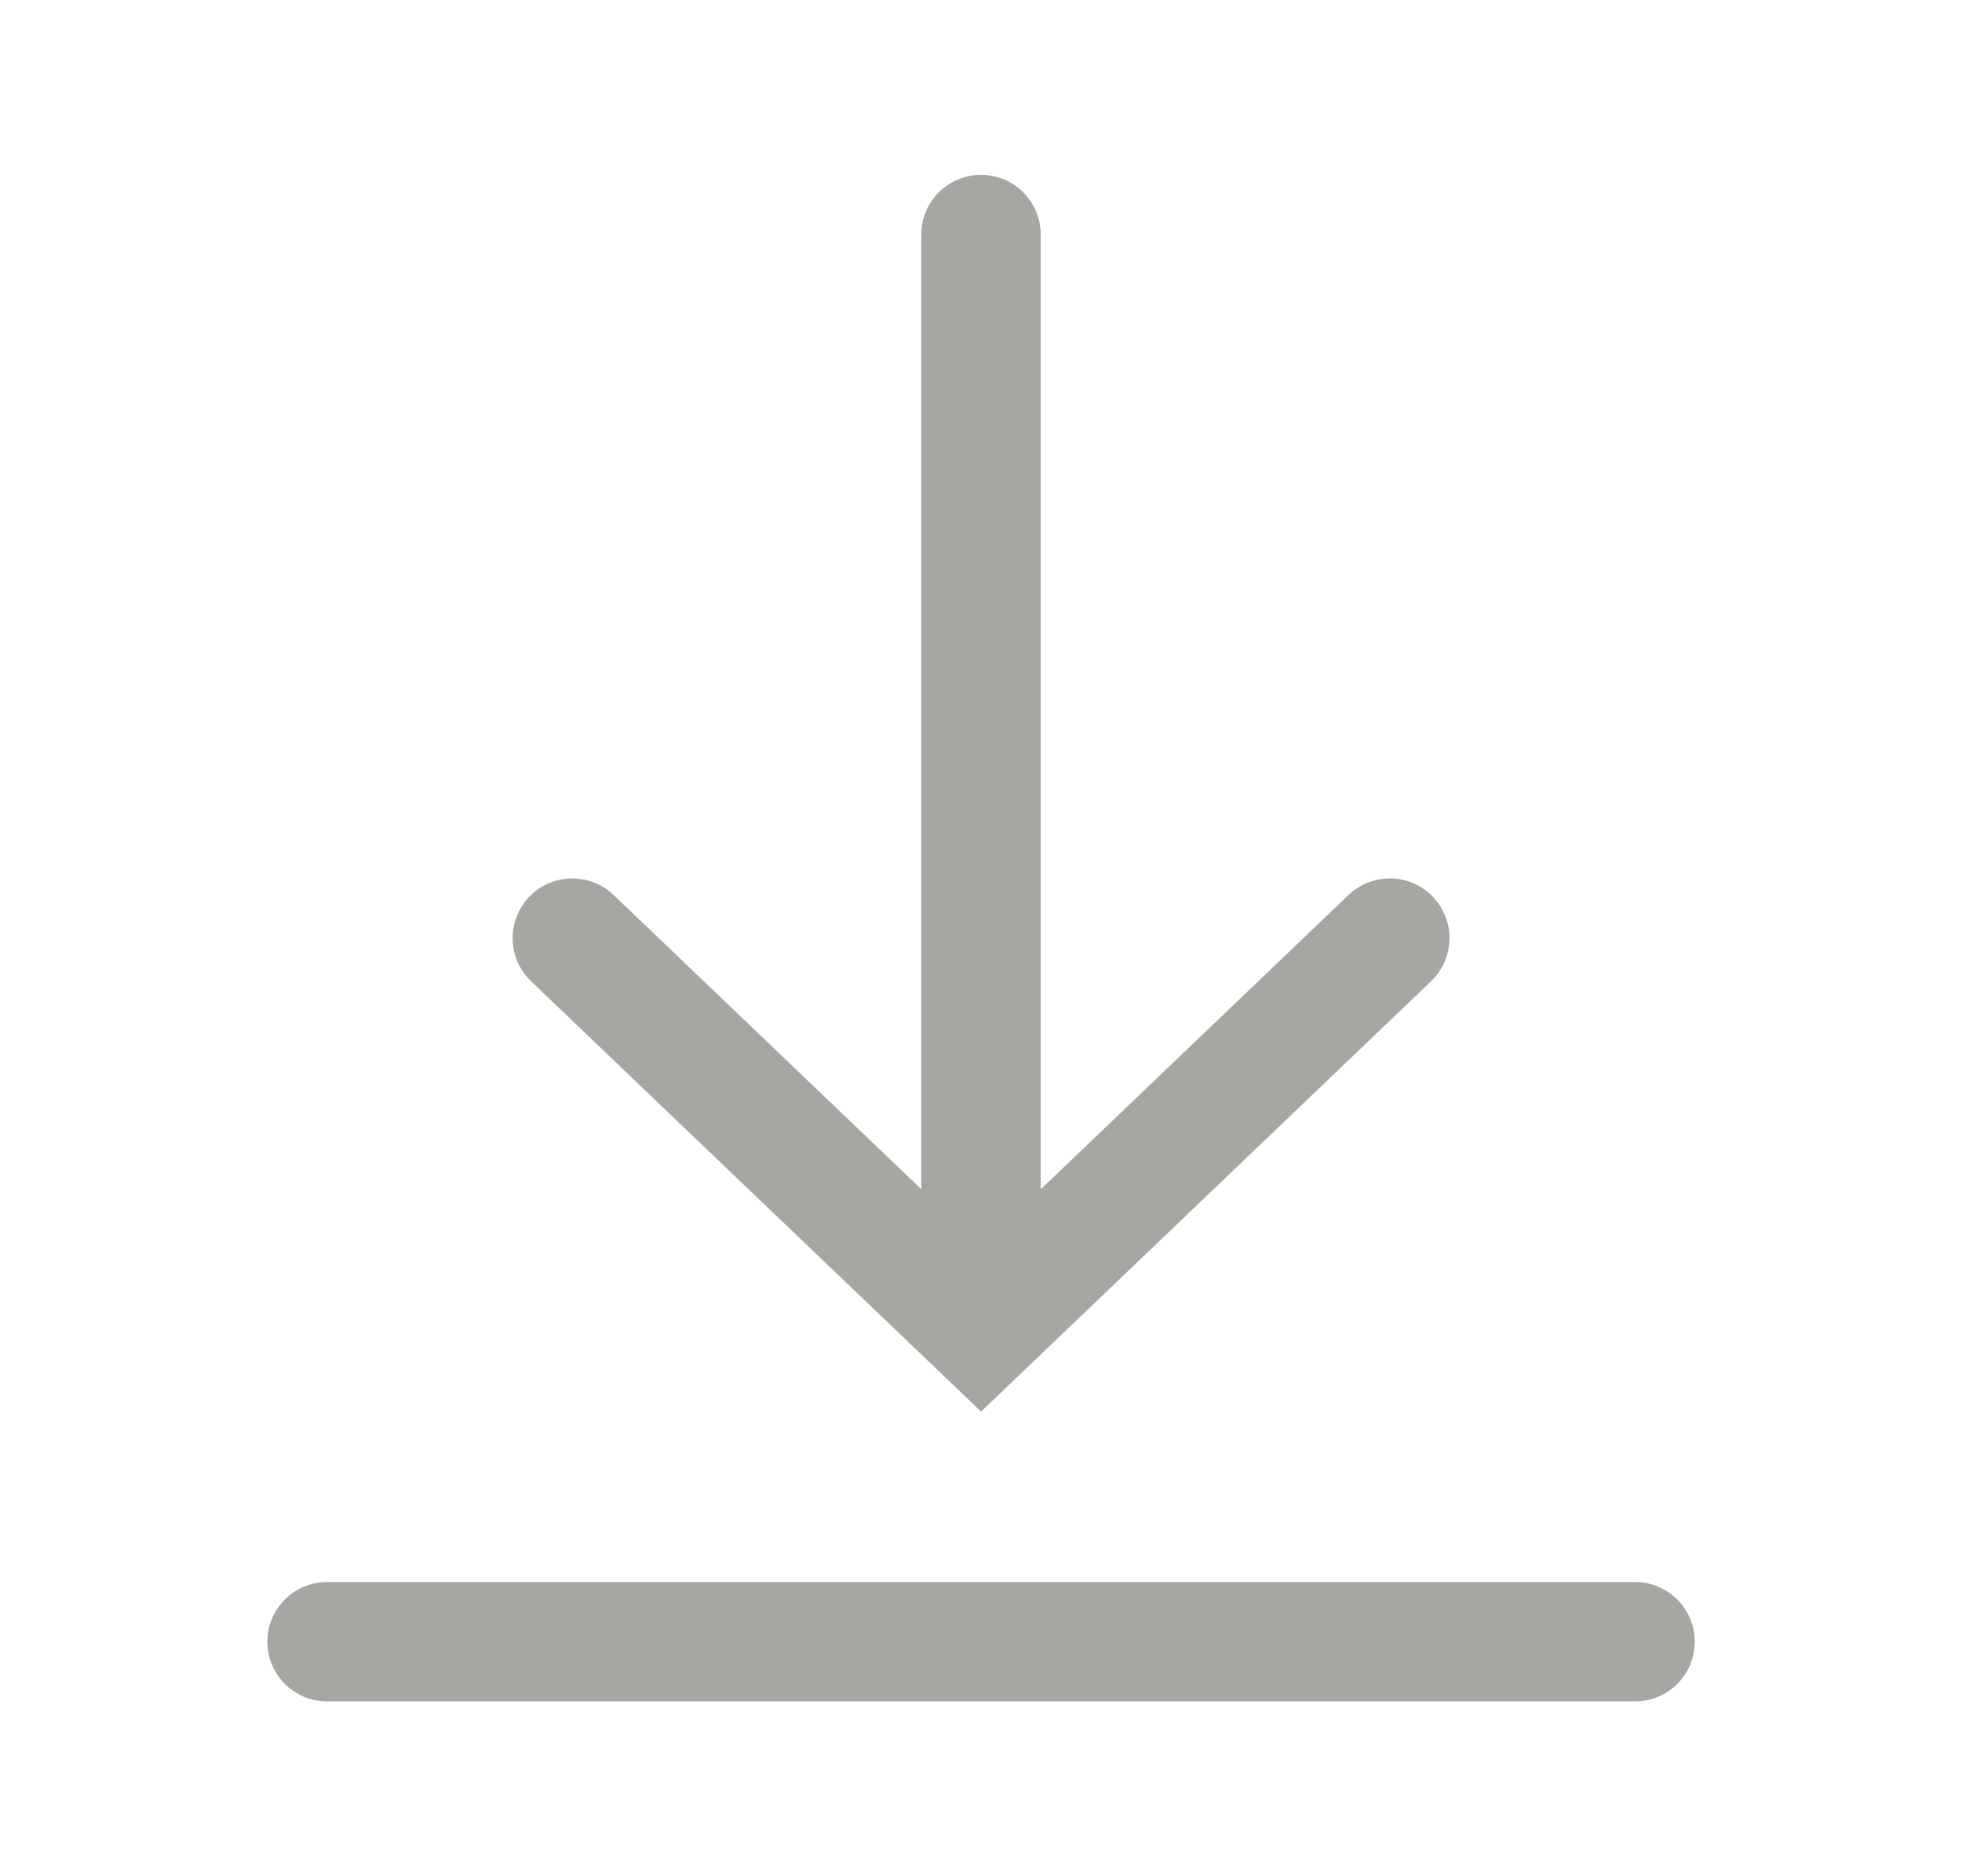
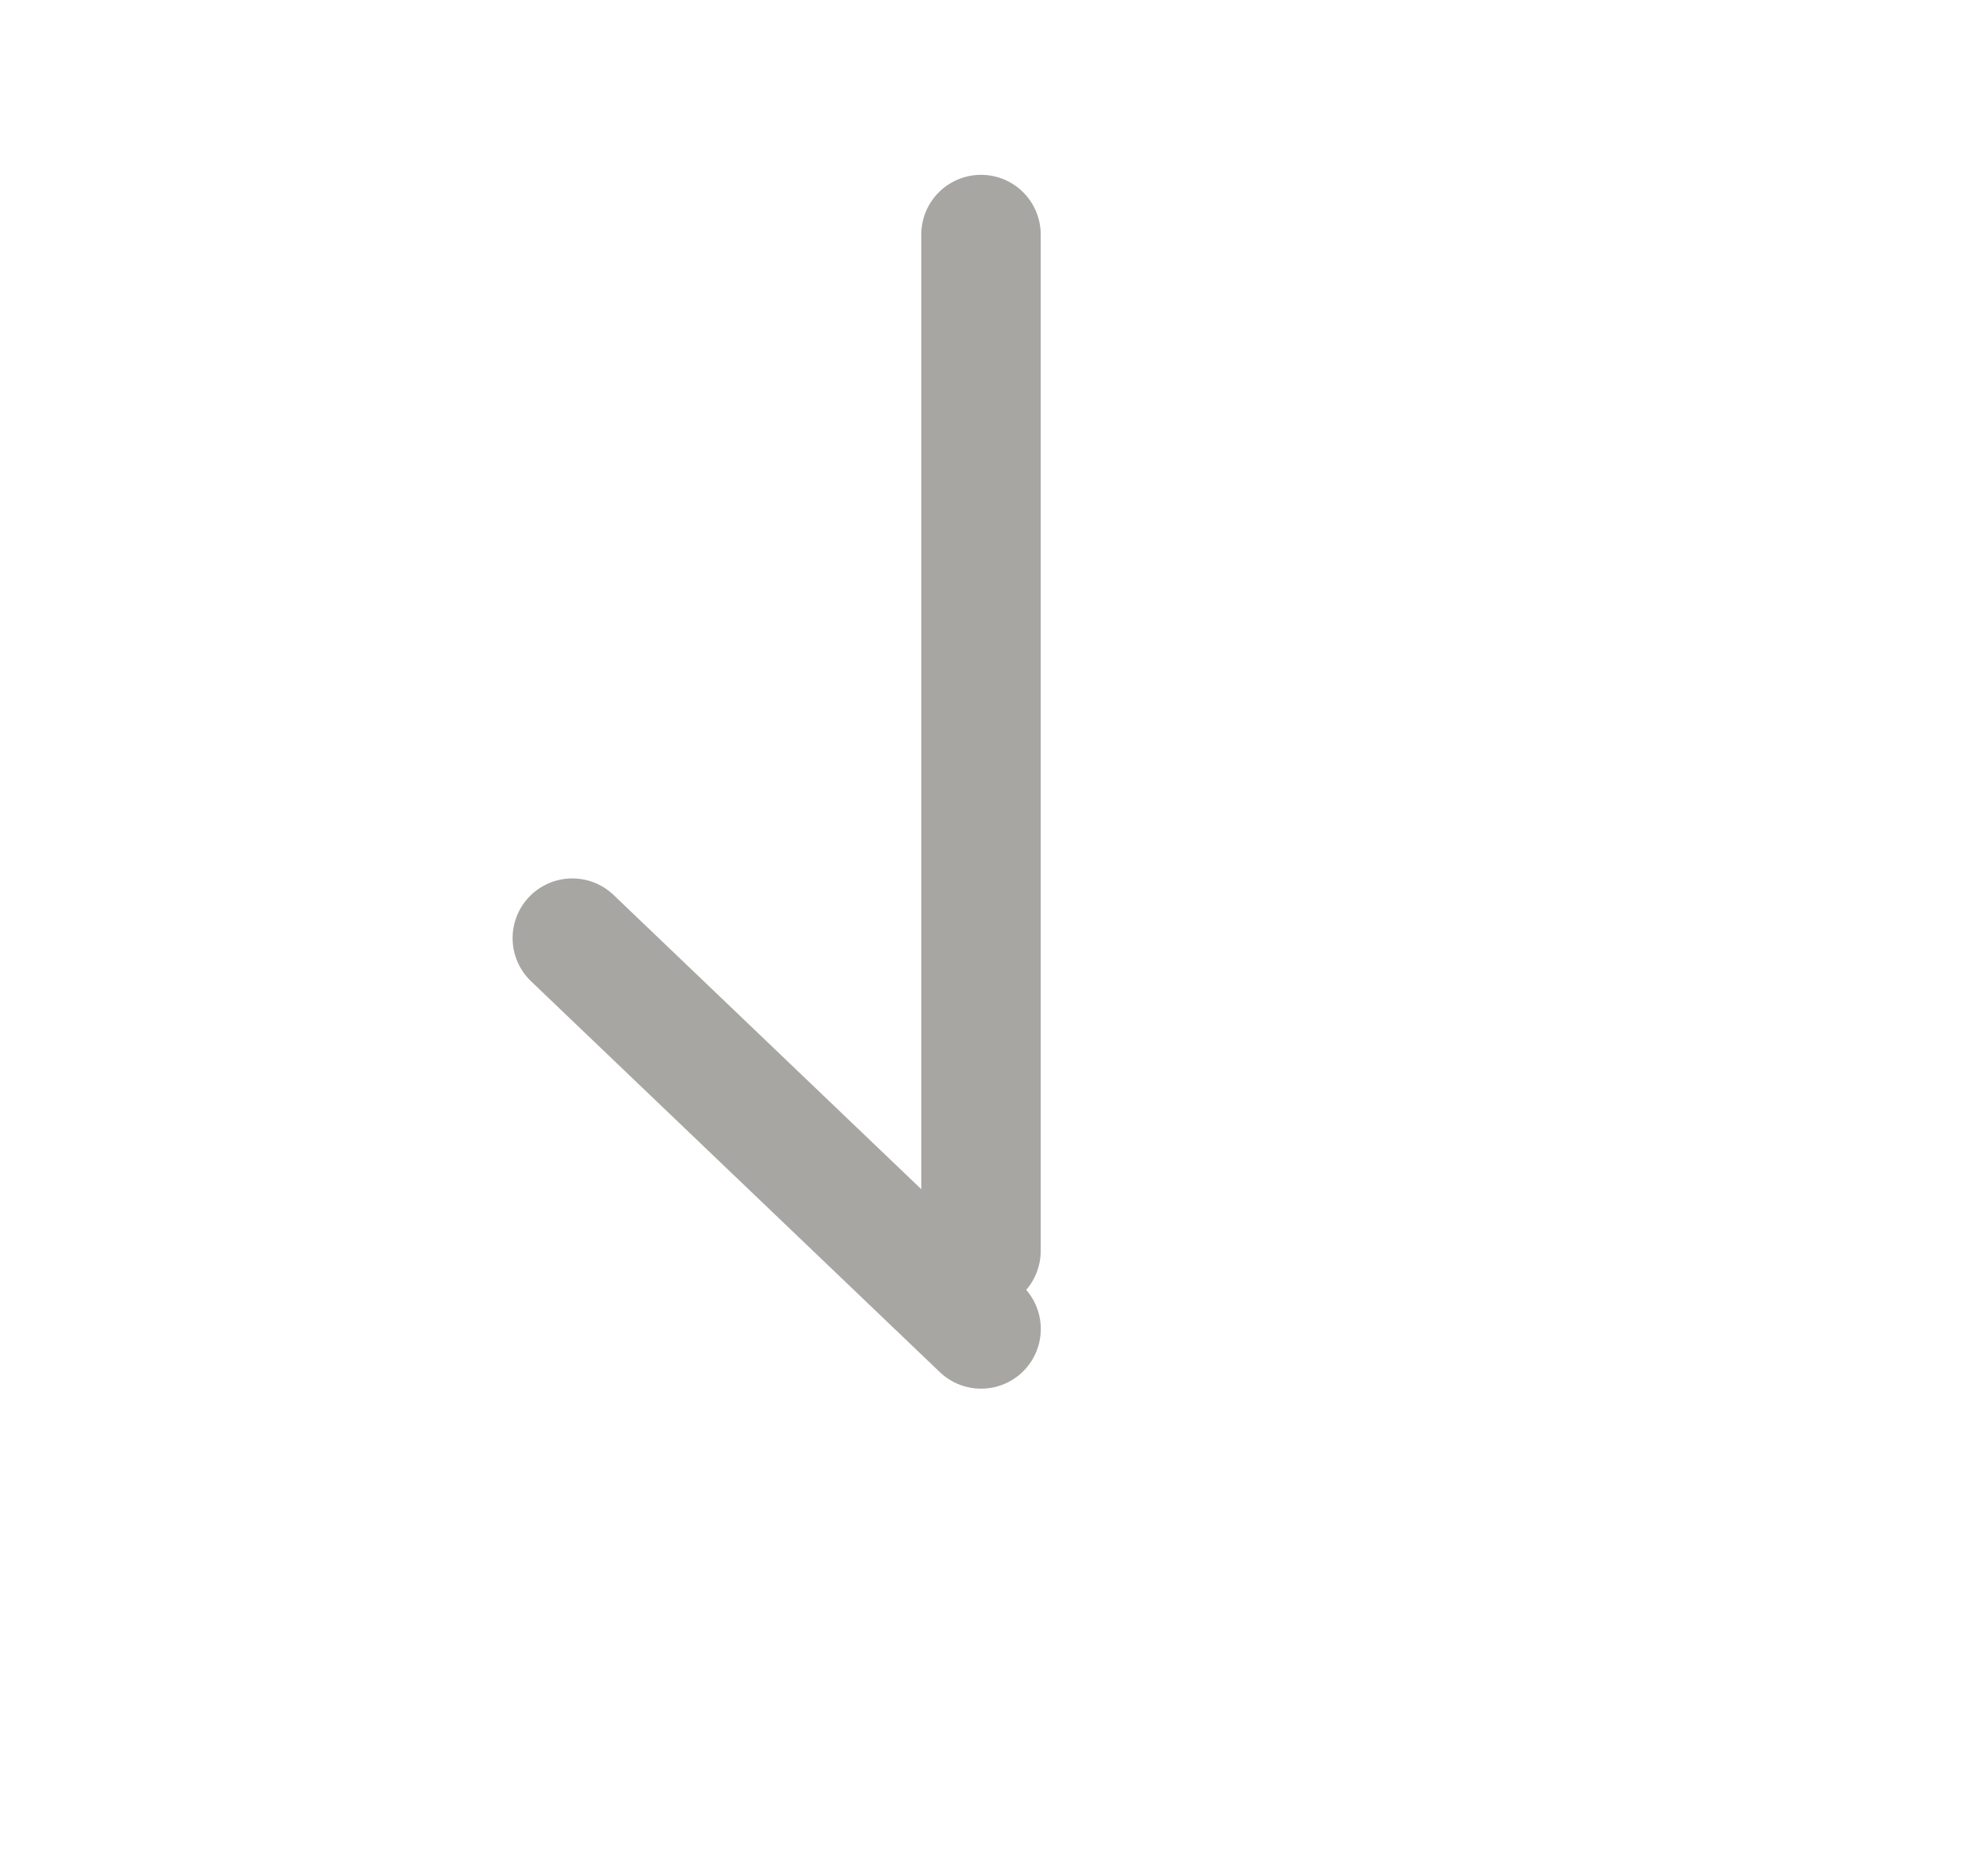
<svg xmlns="http://www.w3.org/2000/svg" width="23" height="22" fill="none">
-   <path d="M11.5 2.75v11.917M6.709 11l4.792 4.583L16.292 11m2.875 8.25H3.834" stroke="#A7A6A3" stroke-width="1.4" stroke-linecap="round" />
+   <path d="M11.5 2.75v11.917M6.709 11l4.792 4.583m2.875 8.25H3.834" stroke="#A7A6A3" stroke-width="1.4" stroke-linecap="round" />
</svg>